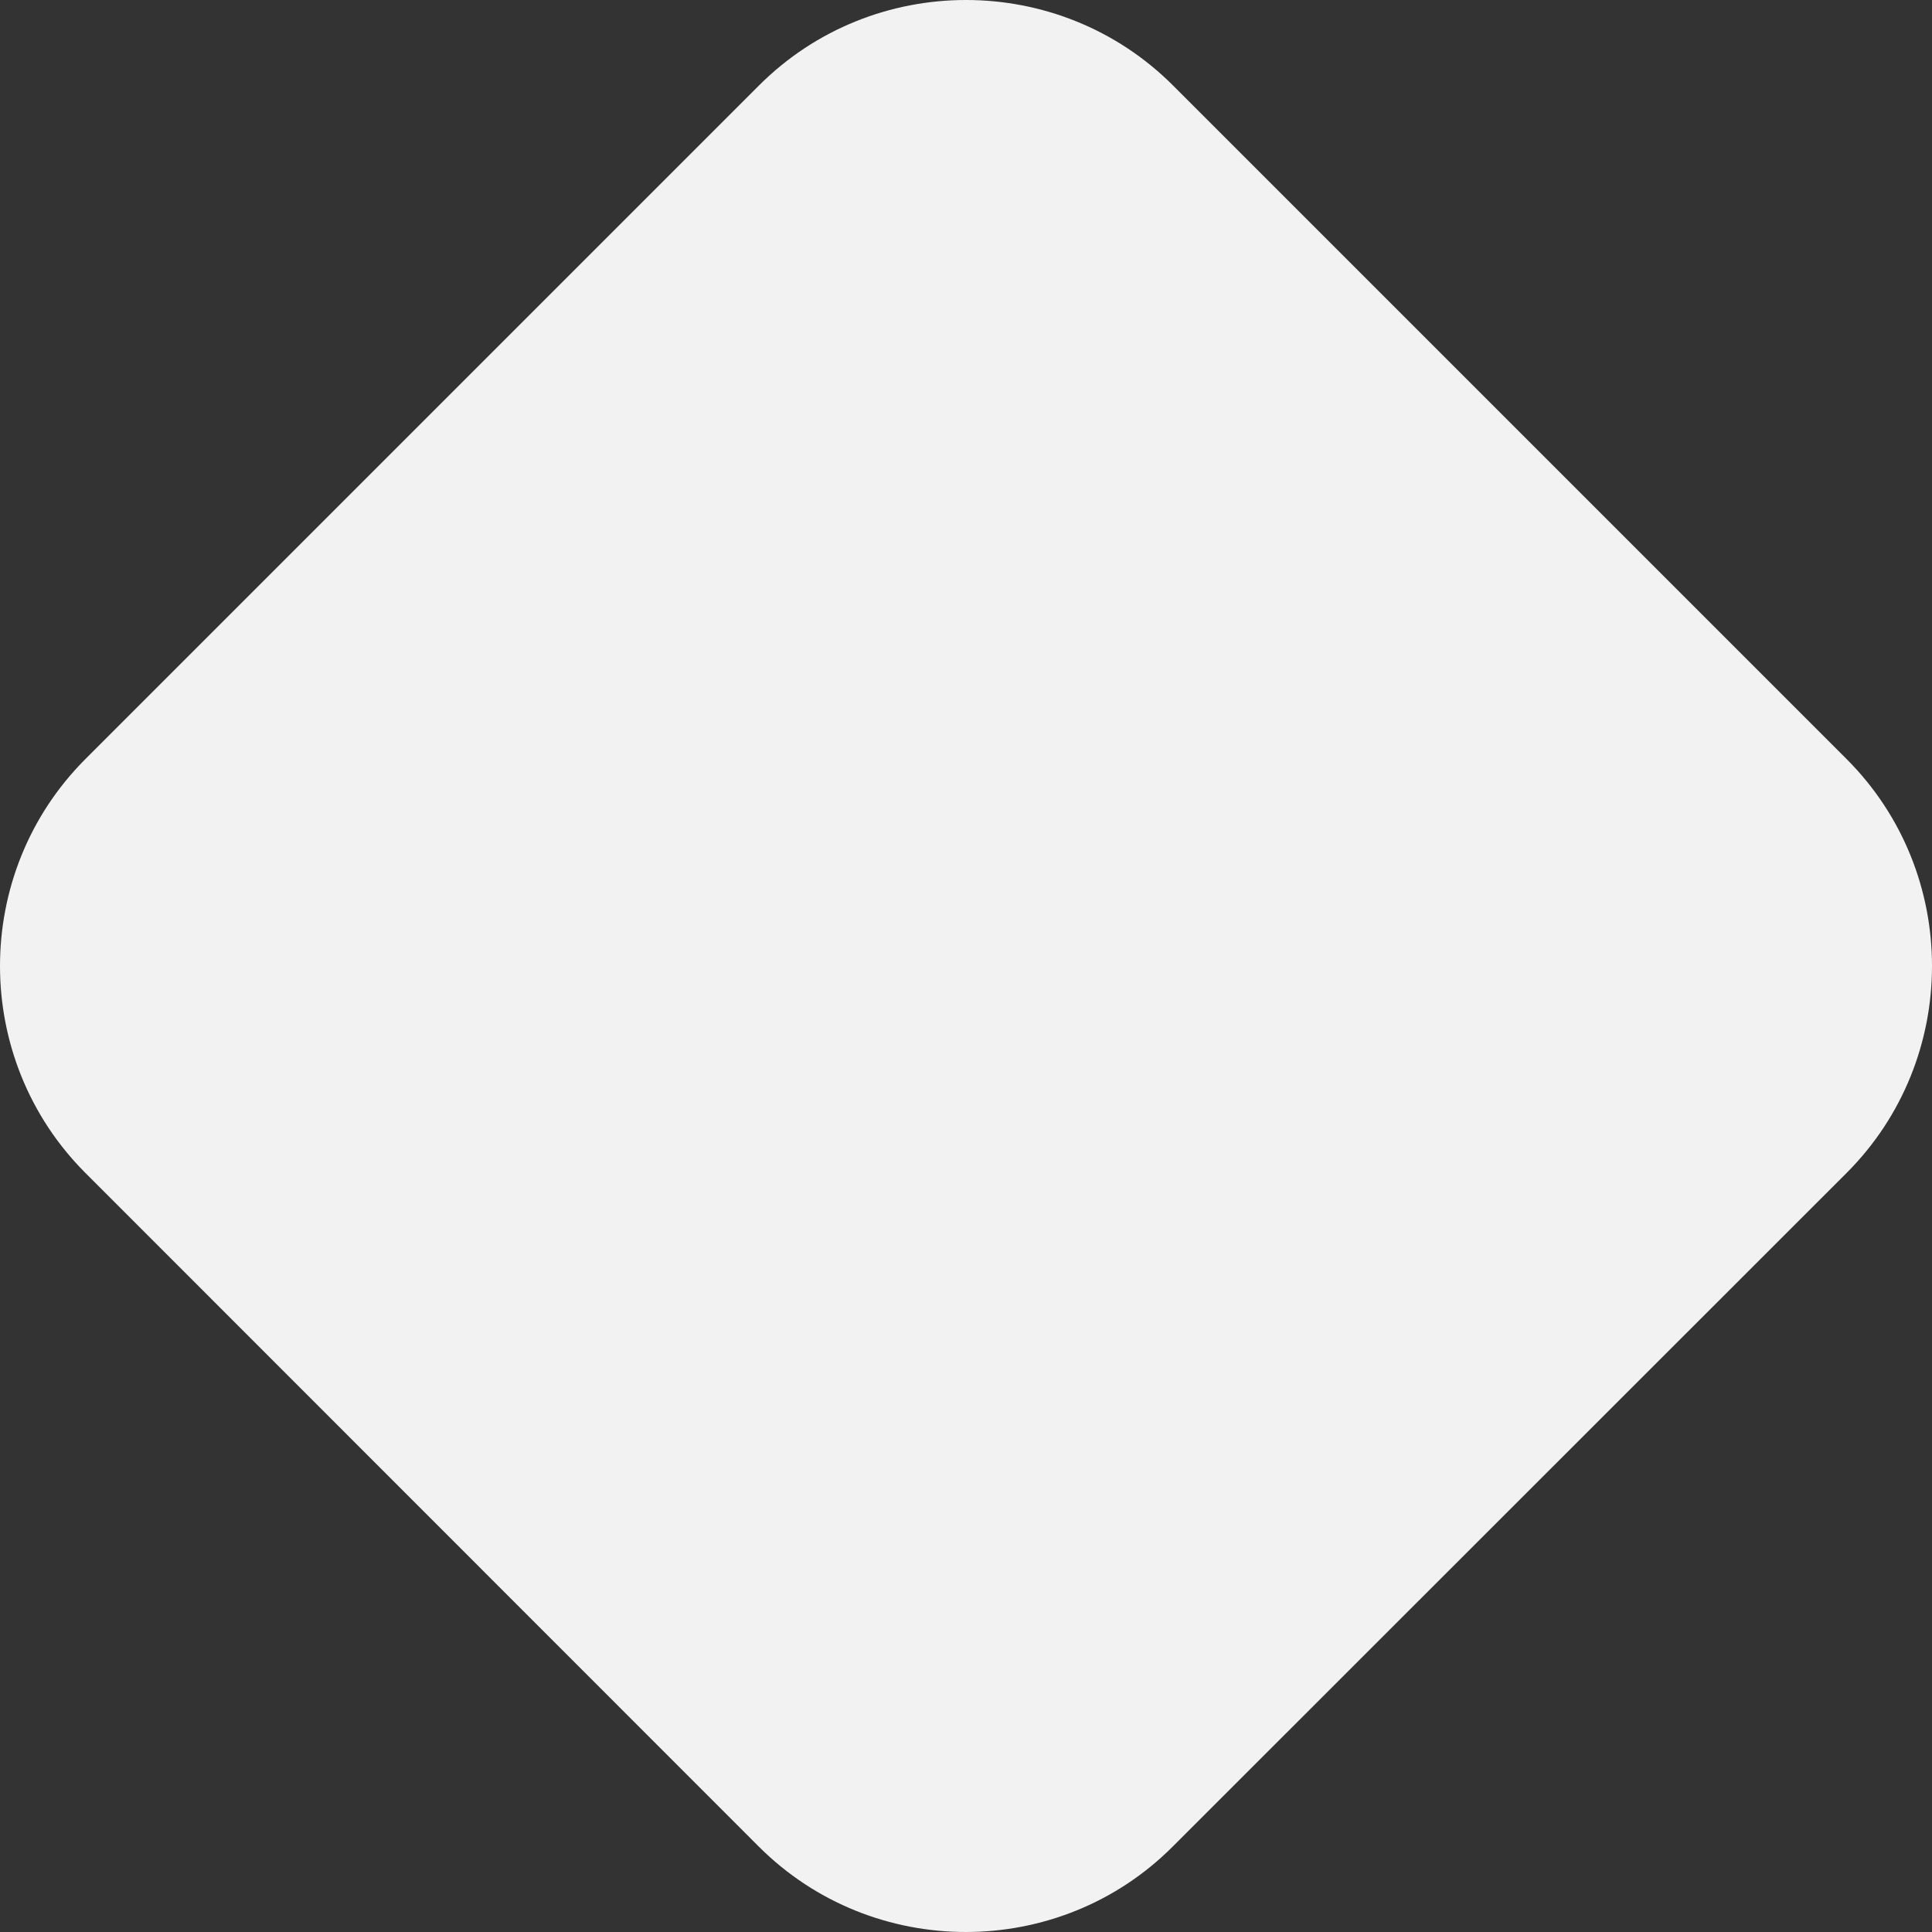
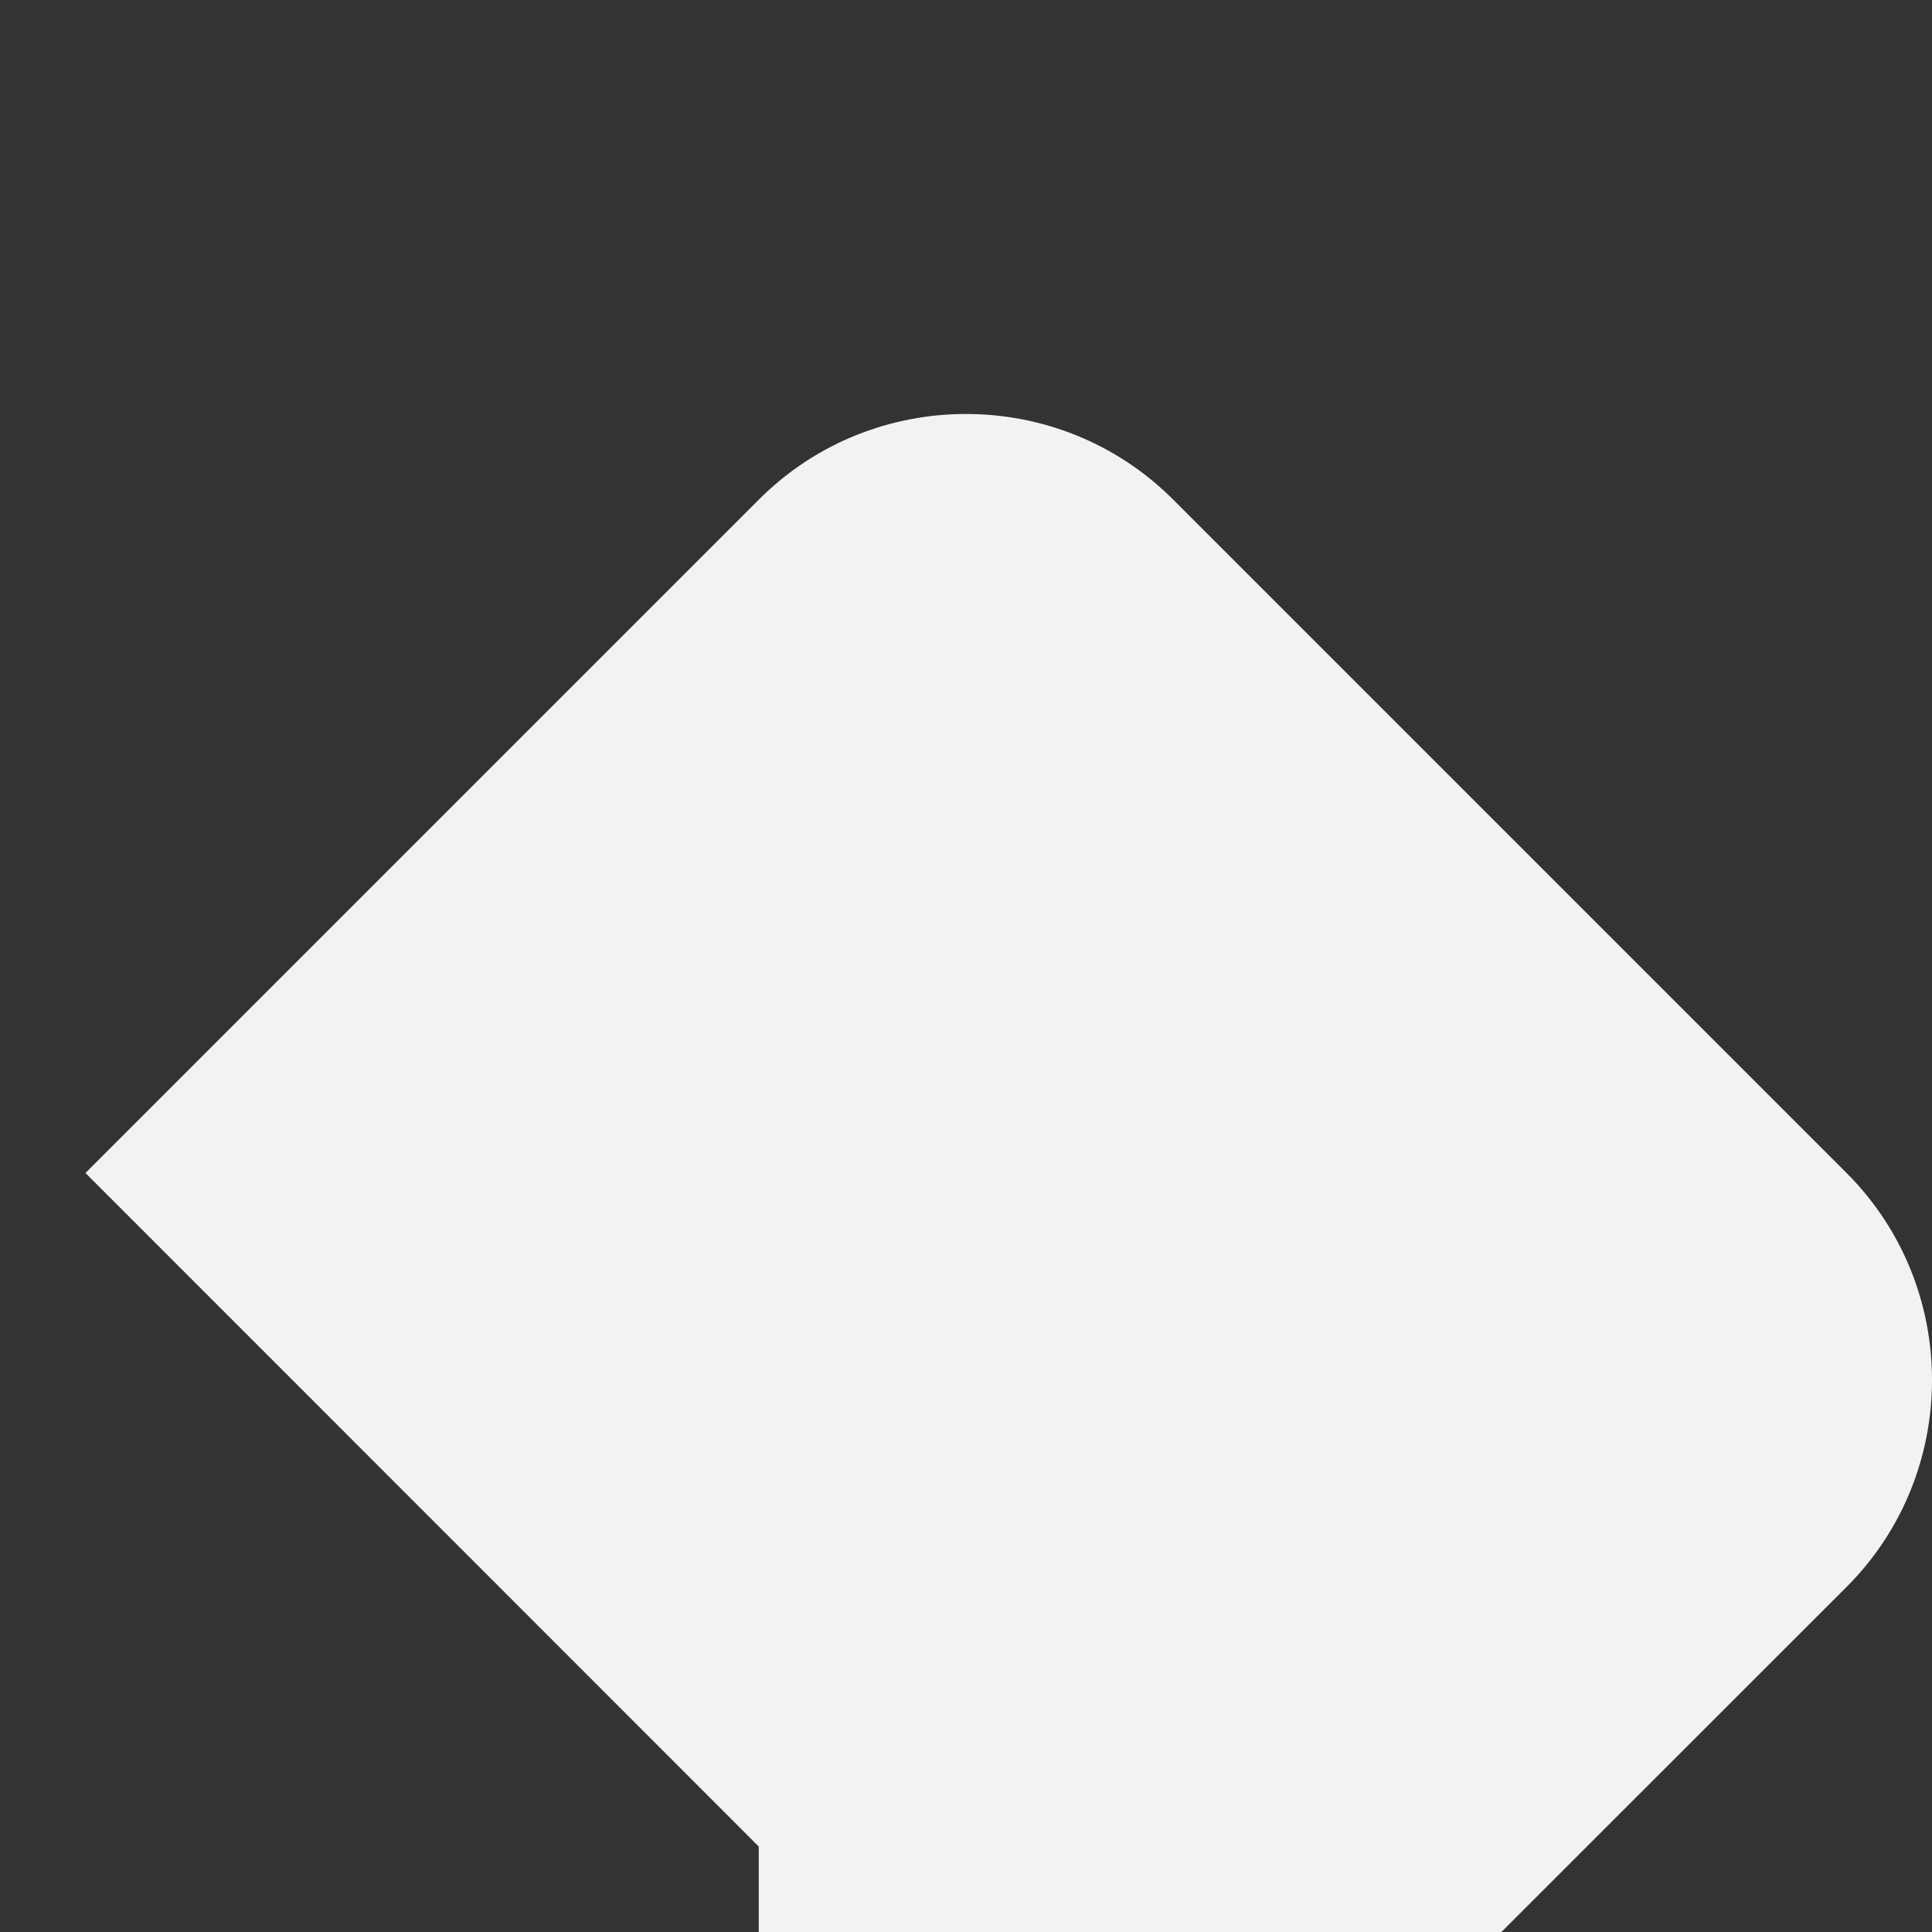
<svg xmlns="http://www.w3.org/2000/svg" width="1287.113" height="1287.113" viewBox="0 0 1287.113 1287.113">
  <rect x="0" y="0" width="1287.113" height="1287.113" fill="#333333" stroke="none" />
-   <path fill="#f2f2f2" d="M575.682 1306.172L127.116 857.436c-75.9-75.9-75.9-199.894 0-275.792l448.737-448.737c75.9-75.9 199.894-75.9 275.792 0l448.738 448.737c75.9 75.9 75.9 199.893 0 275.792l-448.909 448.736c-75.727 75.898-199.894 75.898-275.792 0z" transform="translate(-70.192 -75.983)" />
+   <path fill="#f2f2f2" d="M575.682 1306.172L127.116 857.436l448.737-448.737c75.9-75.9 199.894-75.9 275.792 0l448.738 448.737c75.9 75.9 75.9 199.893 0 275.792l-448.909 448.736c-75.727 75.898-199.894 75.898-275.792 0z" transform="translate(-70.192 -75.983)" />
</svg>